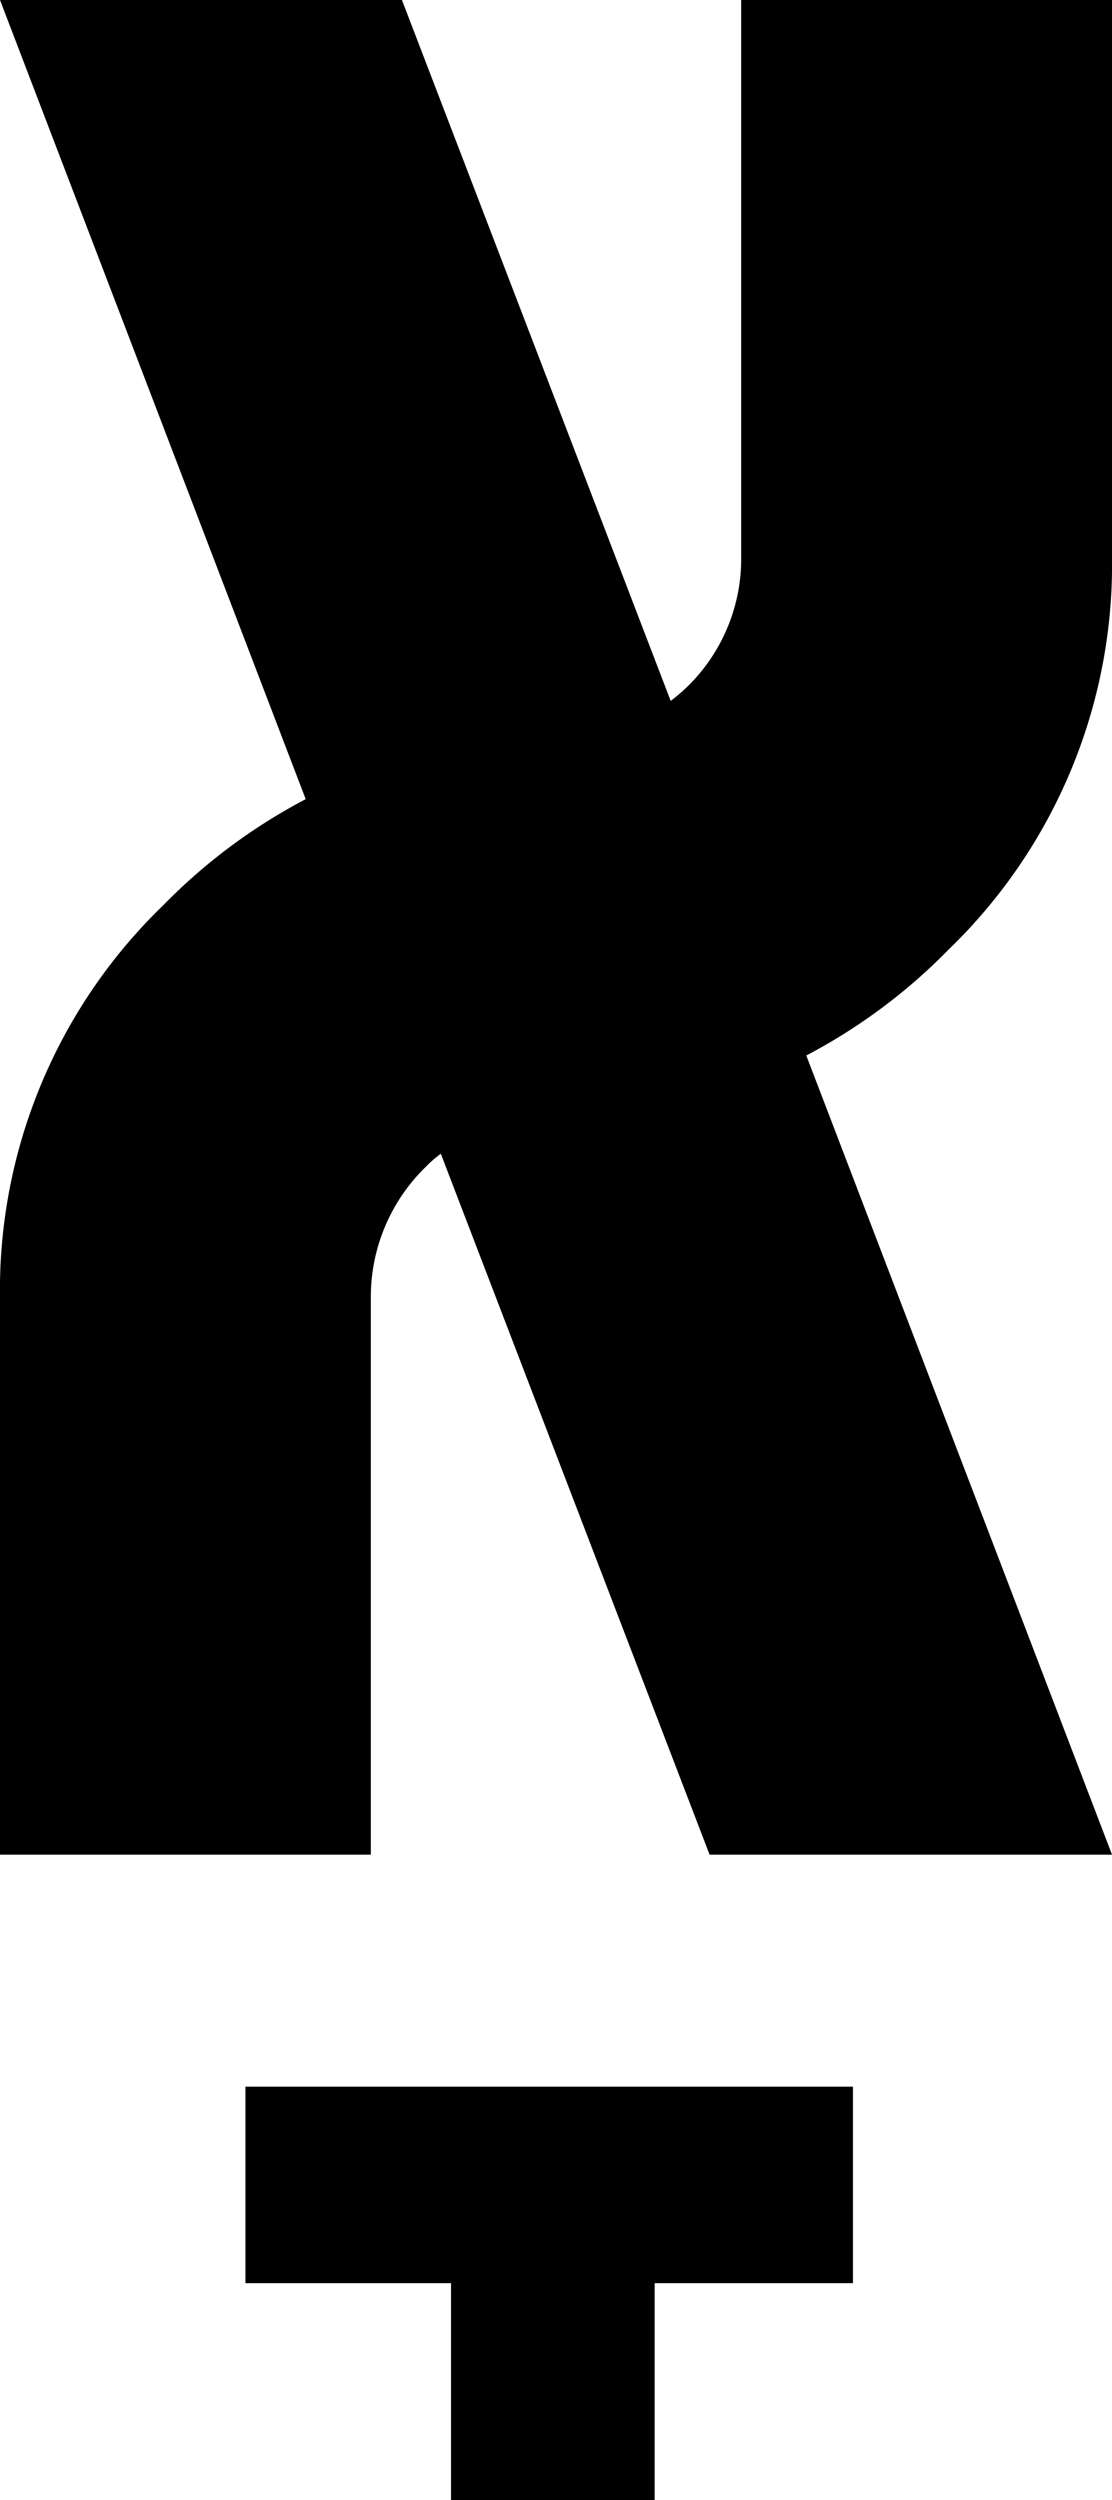
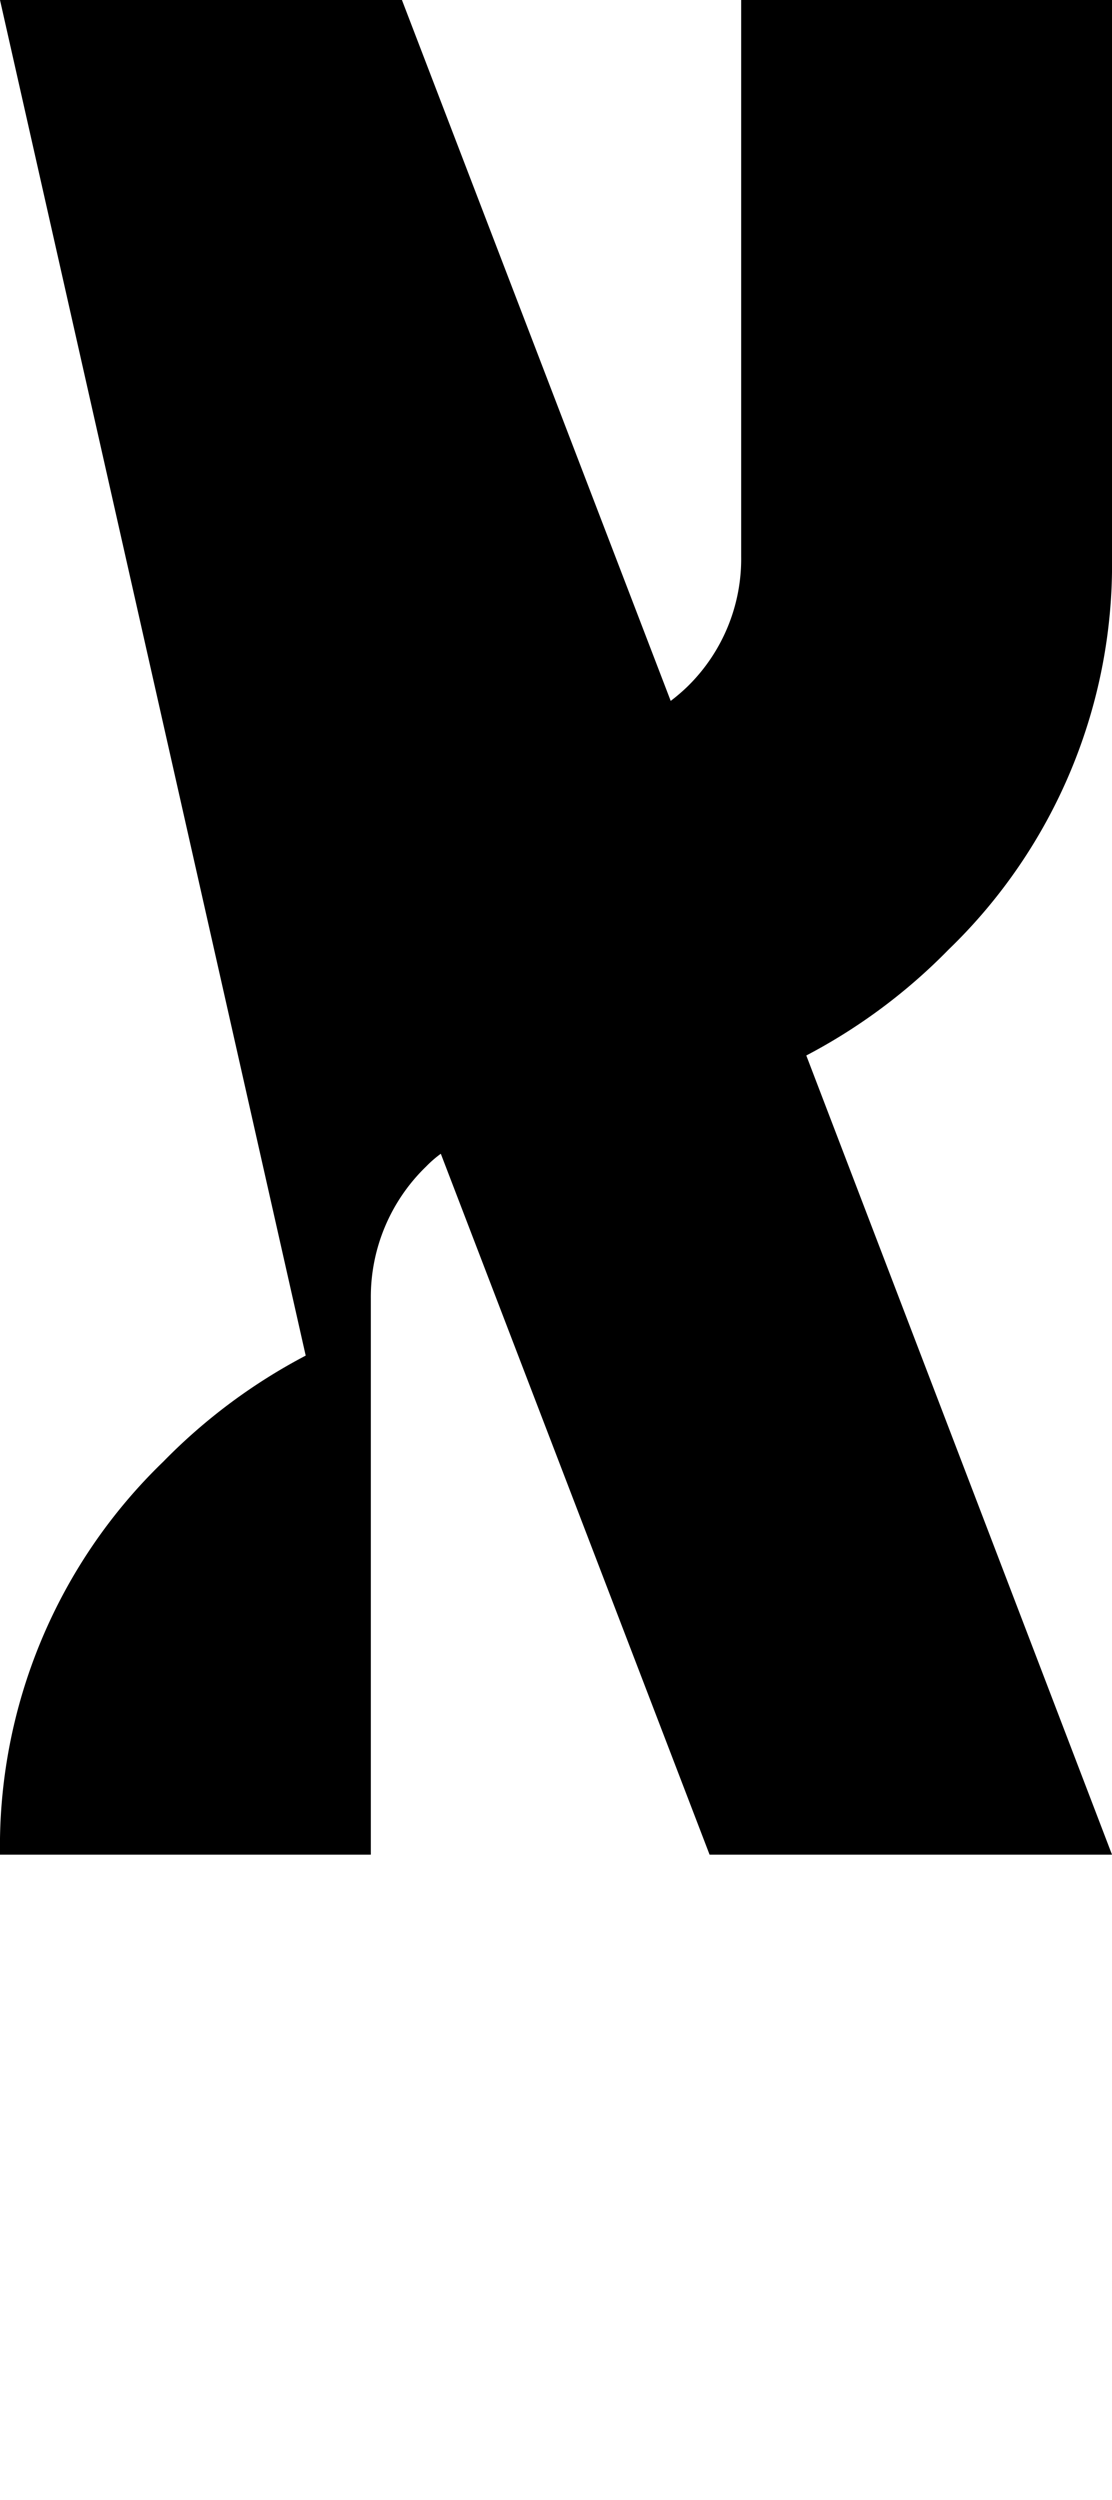
<svg xmlns="http://www.w3.org/2000/svg" viewBox="0 0 22.88 51.4">
  <title>Asset 4</title>
  <g id="Layer_2" data-name="Layer 2">
    <g id="Layer_1-2" data-name="Layer 1">
-       <polygon points="13.47 46.94 13.47 51.4 9.28 51.4 9.28 46.94 5.05 46.94 5.05 42.9 17.55 42.9 17.55 46.94 13.47 46.94" />
-       <path d="M16.59,21.7l6.29,16.43H14.6L9.07,23.72a2.32,2.32,0,0,0-.3.26,3.73,3.73,0,0,0-1.14,2.71V38.13H0V26.69a11,11,0,0,1,3.36-8.08,11.69,11.69,0,0,1,2.93-2.18L0,0H8.27L13.8,14.41a3.81,3.81,0,0,0,.35-.3,3.67,3.67,0,0,0,1.1-2.67V0h7.63V11.44a11,11,0,0,1-3.36,8.08,11.69,11.69,0,0,1-2.93,2.18" />
+       <path d="M16.59,21.7l6.29,16.43H14.6L9.07,23.72a2.32,2.32,0,0,0-.3.26,3.73,3.73,0,0,0-1.14,2.71V38.13H0a11,11,0,0,1,3.36-8.08,11.69,11.69,0,0,1,2.93-2.18L0,0H8.27L13.8,14.41a3.81,3.81,0,0,0,.35-.3,3.67,3.67,0,0,0,1.1-2.67V0h7.63V11.44a11,11,0,0,1-3.36,8.08,11.69,11.69,0,0,1-2.93,2.18" />
    </g>
  </g>
</svg>